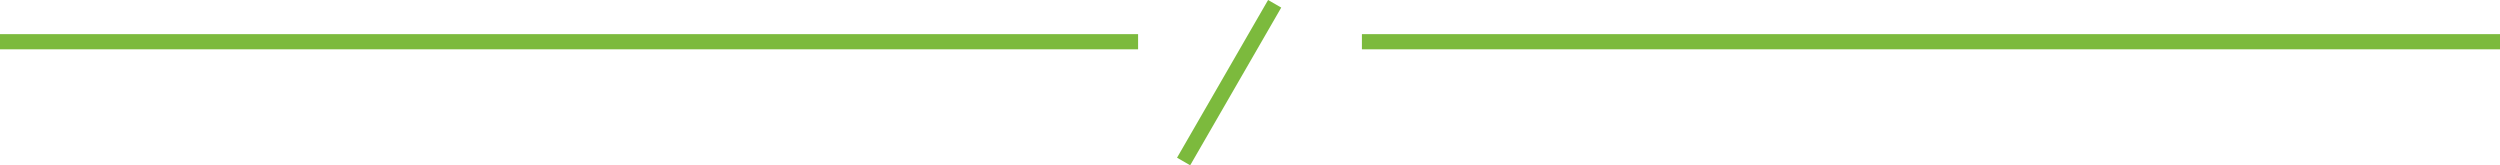
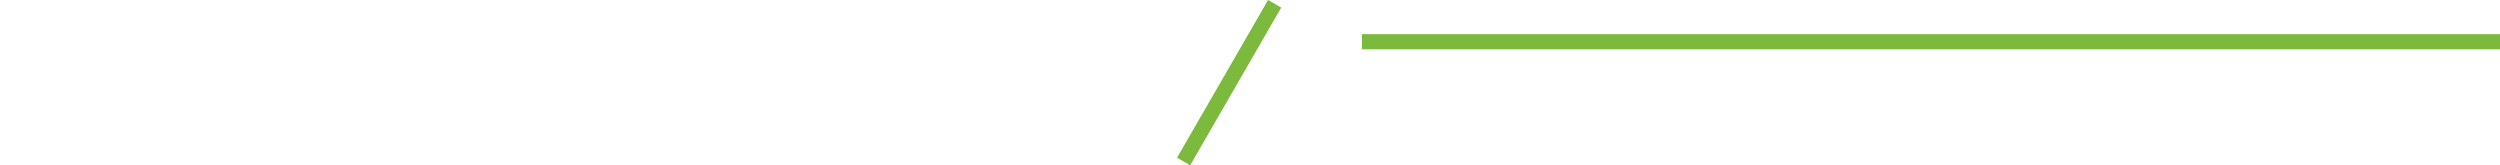
<svg xmlns="http://www.w3.org/2000/svg" width="329.5" height="21.785" viewBox="0 0 329.5 21.785">
  <g transform="translate(-30.5 -94.5)">
-     <path d="M150,1H0V-1H150Z" transform="translate(30.5 100)" fill="#7cba3d" />
    <path d="M150,1H0V-1H150Z" transform="translate(210 100)" fill="#7cba3d" />
    <path d="M1,24H-1V0H1Z" transform="translate(198.5 95) rotate(30)" fill="#7cba3d" />
  </g>
</svg>